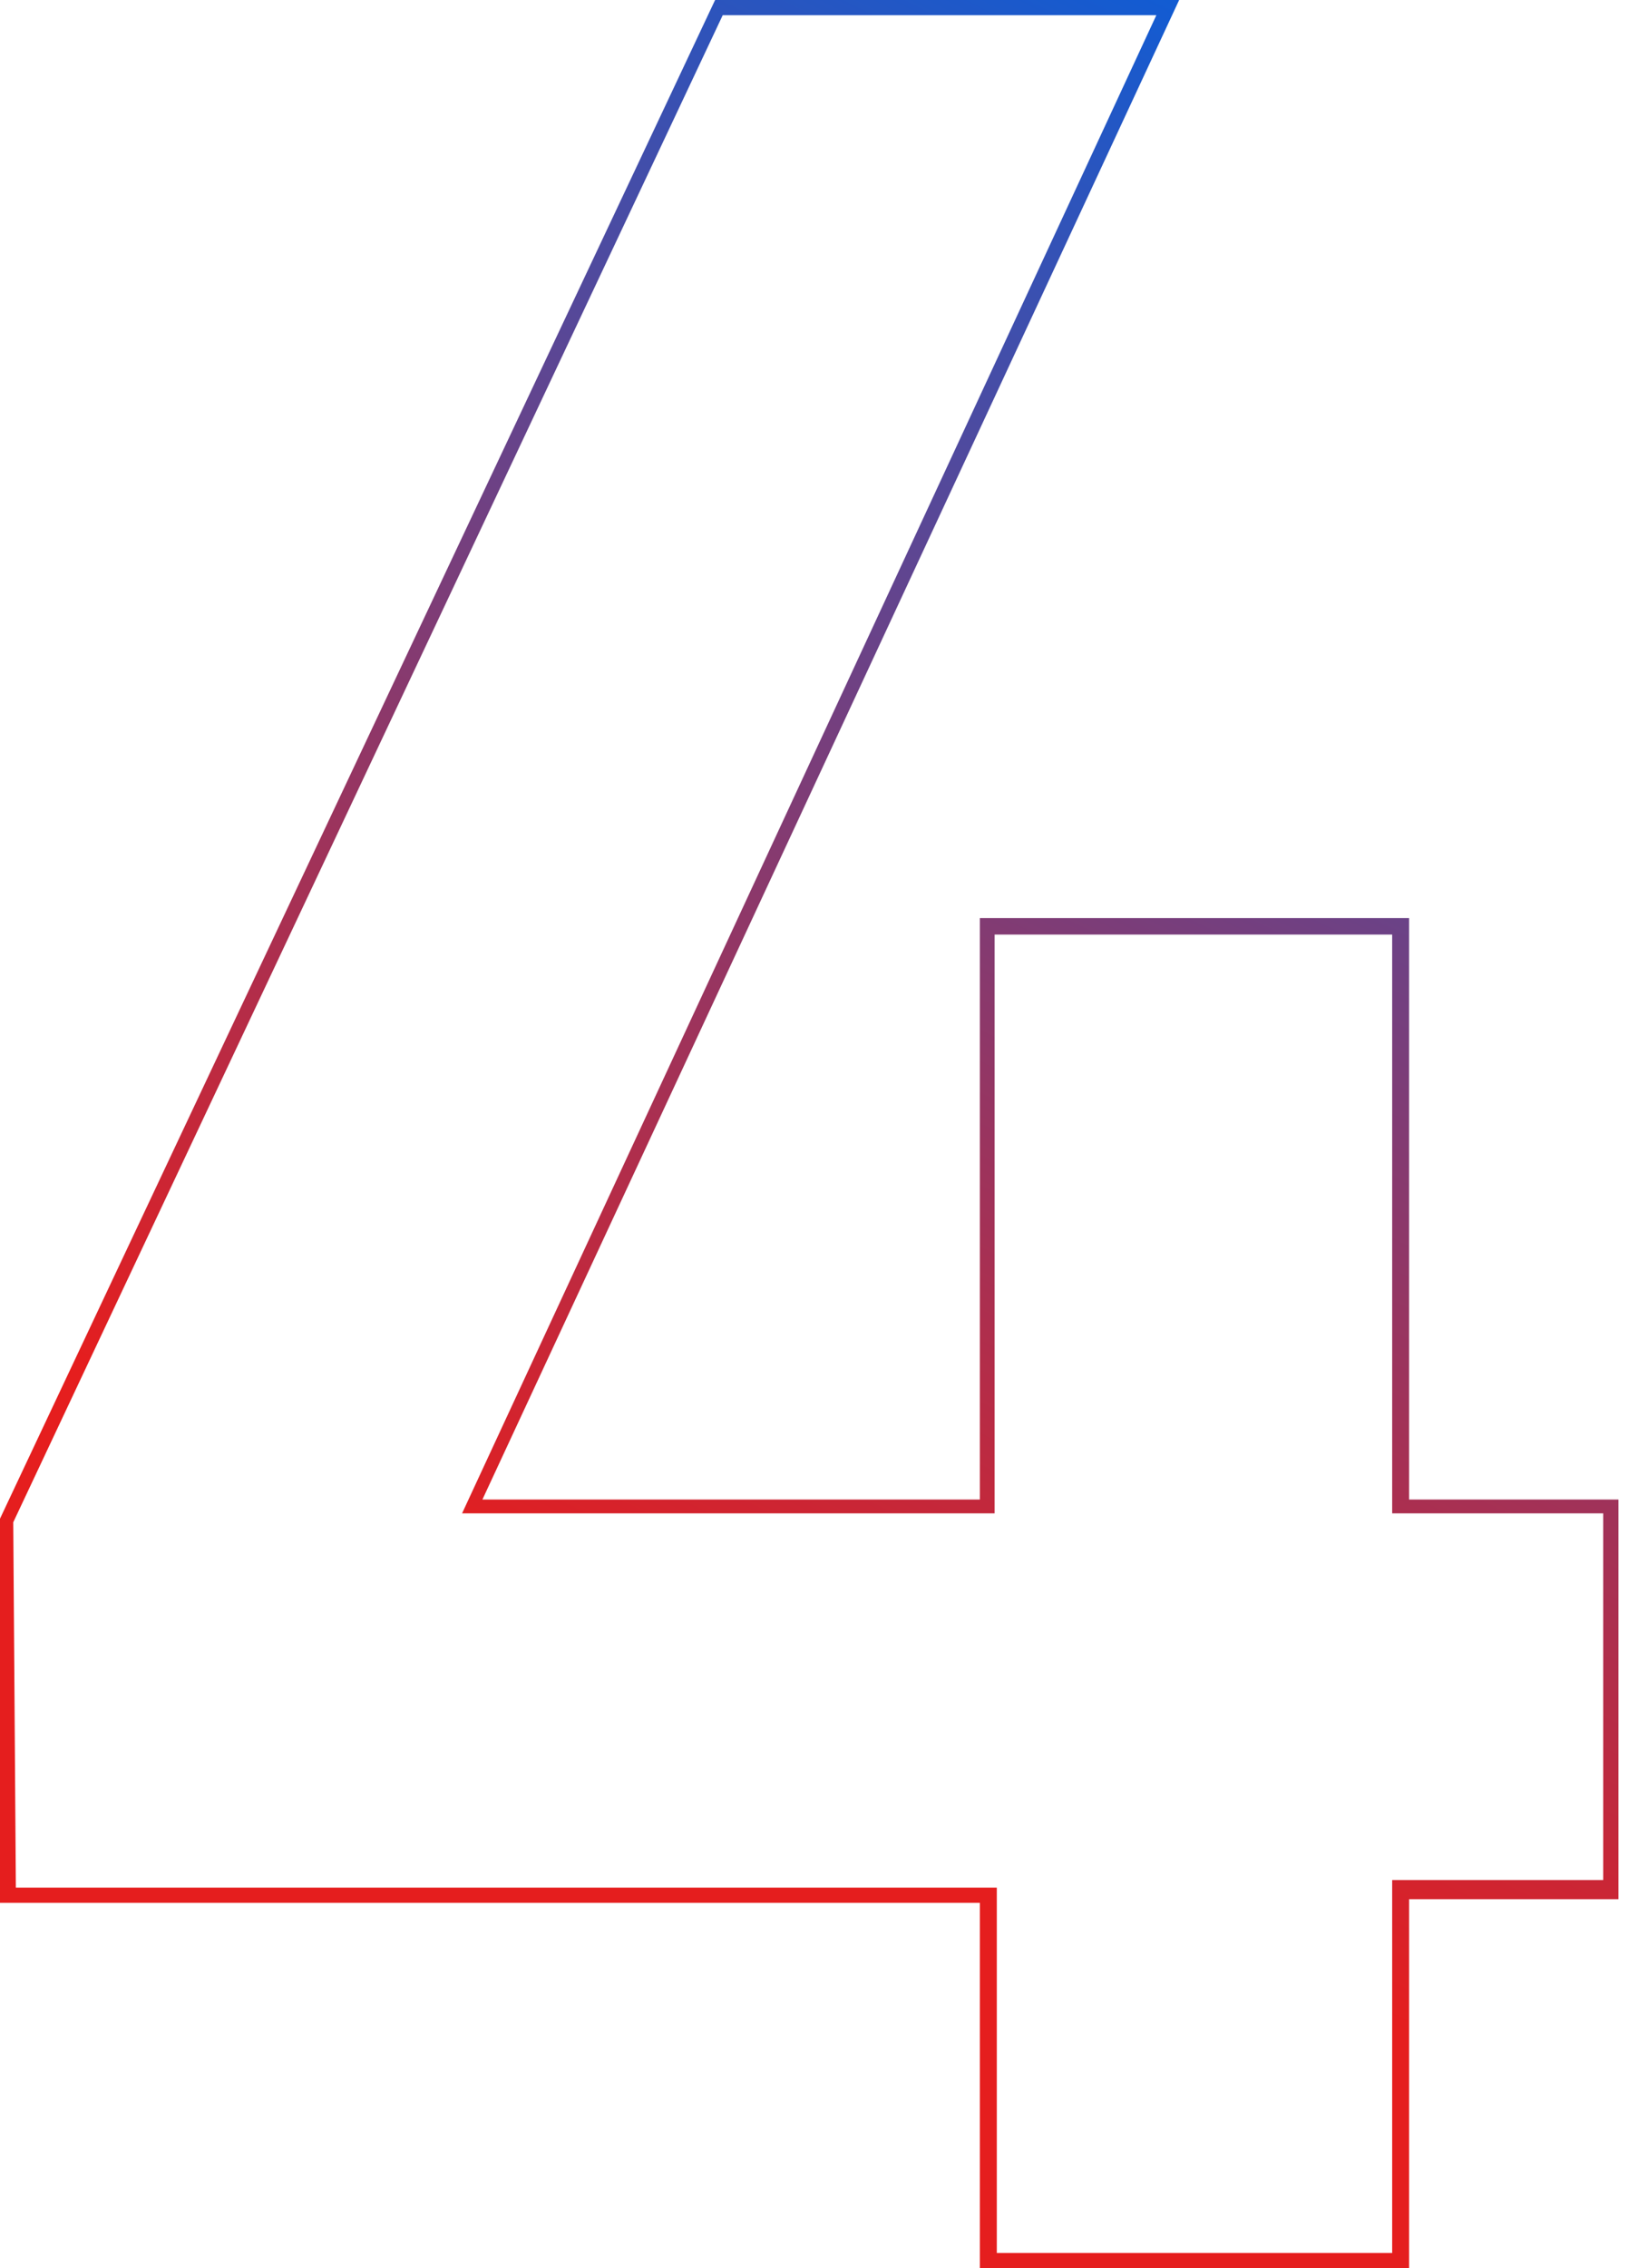
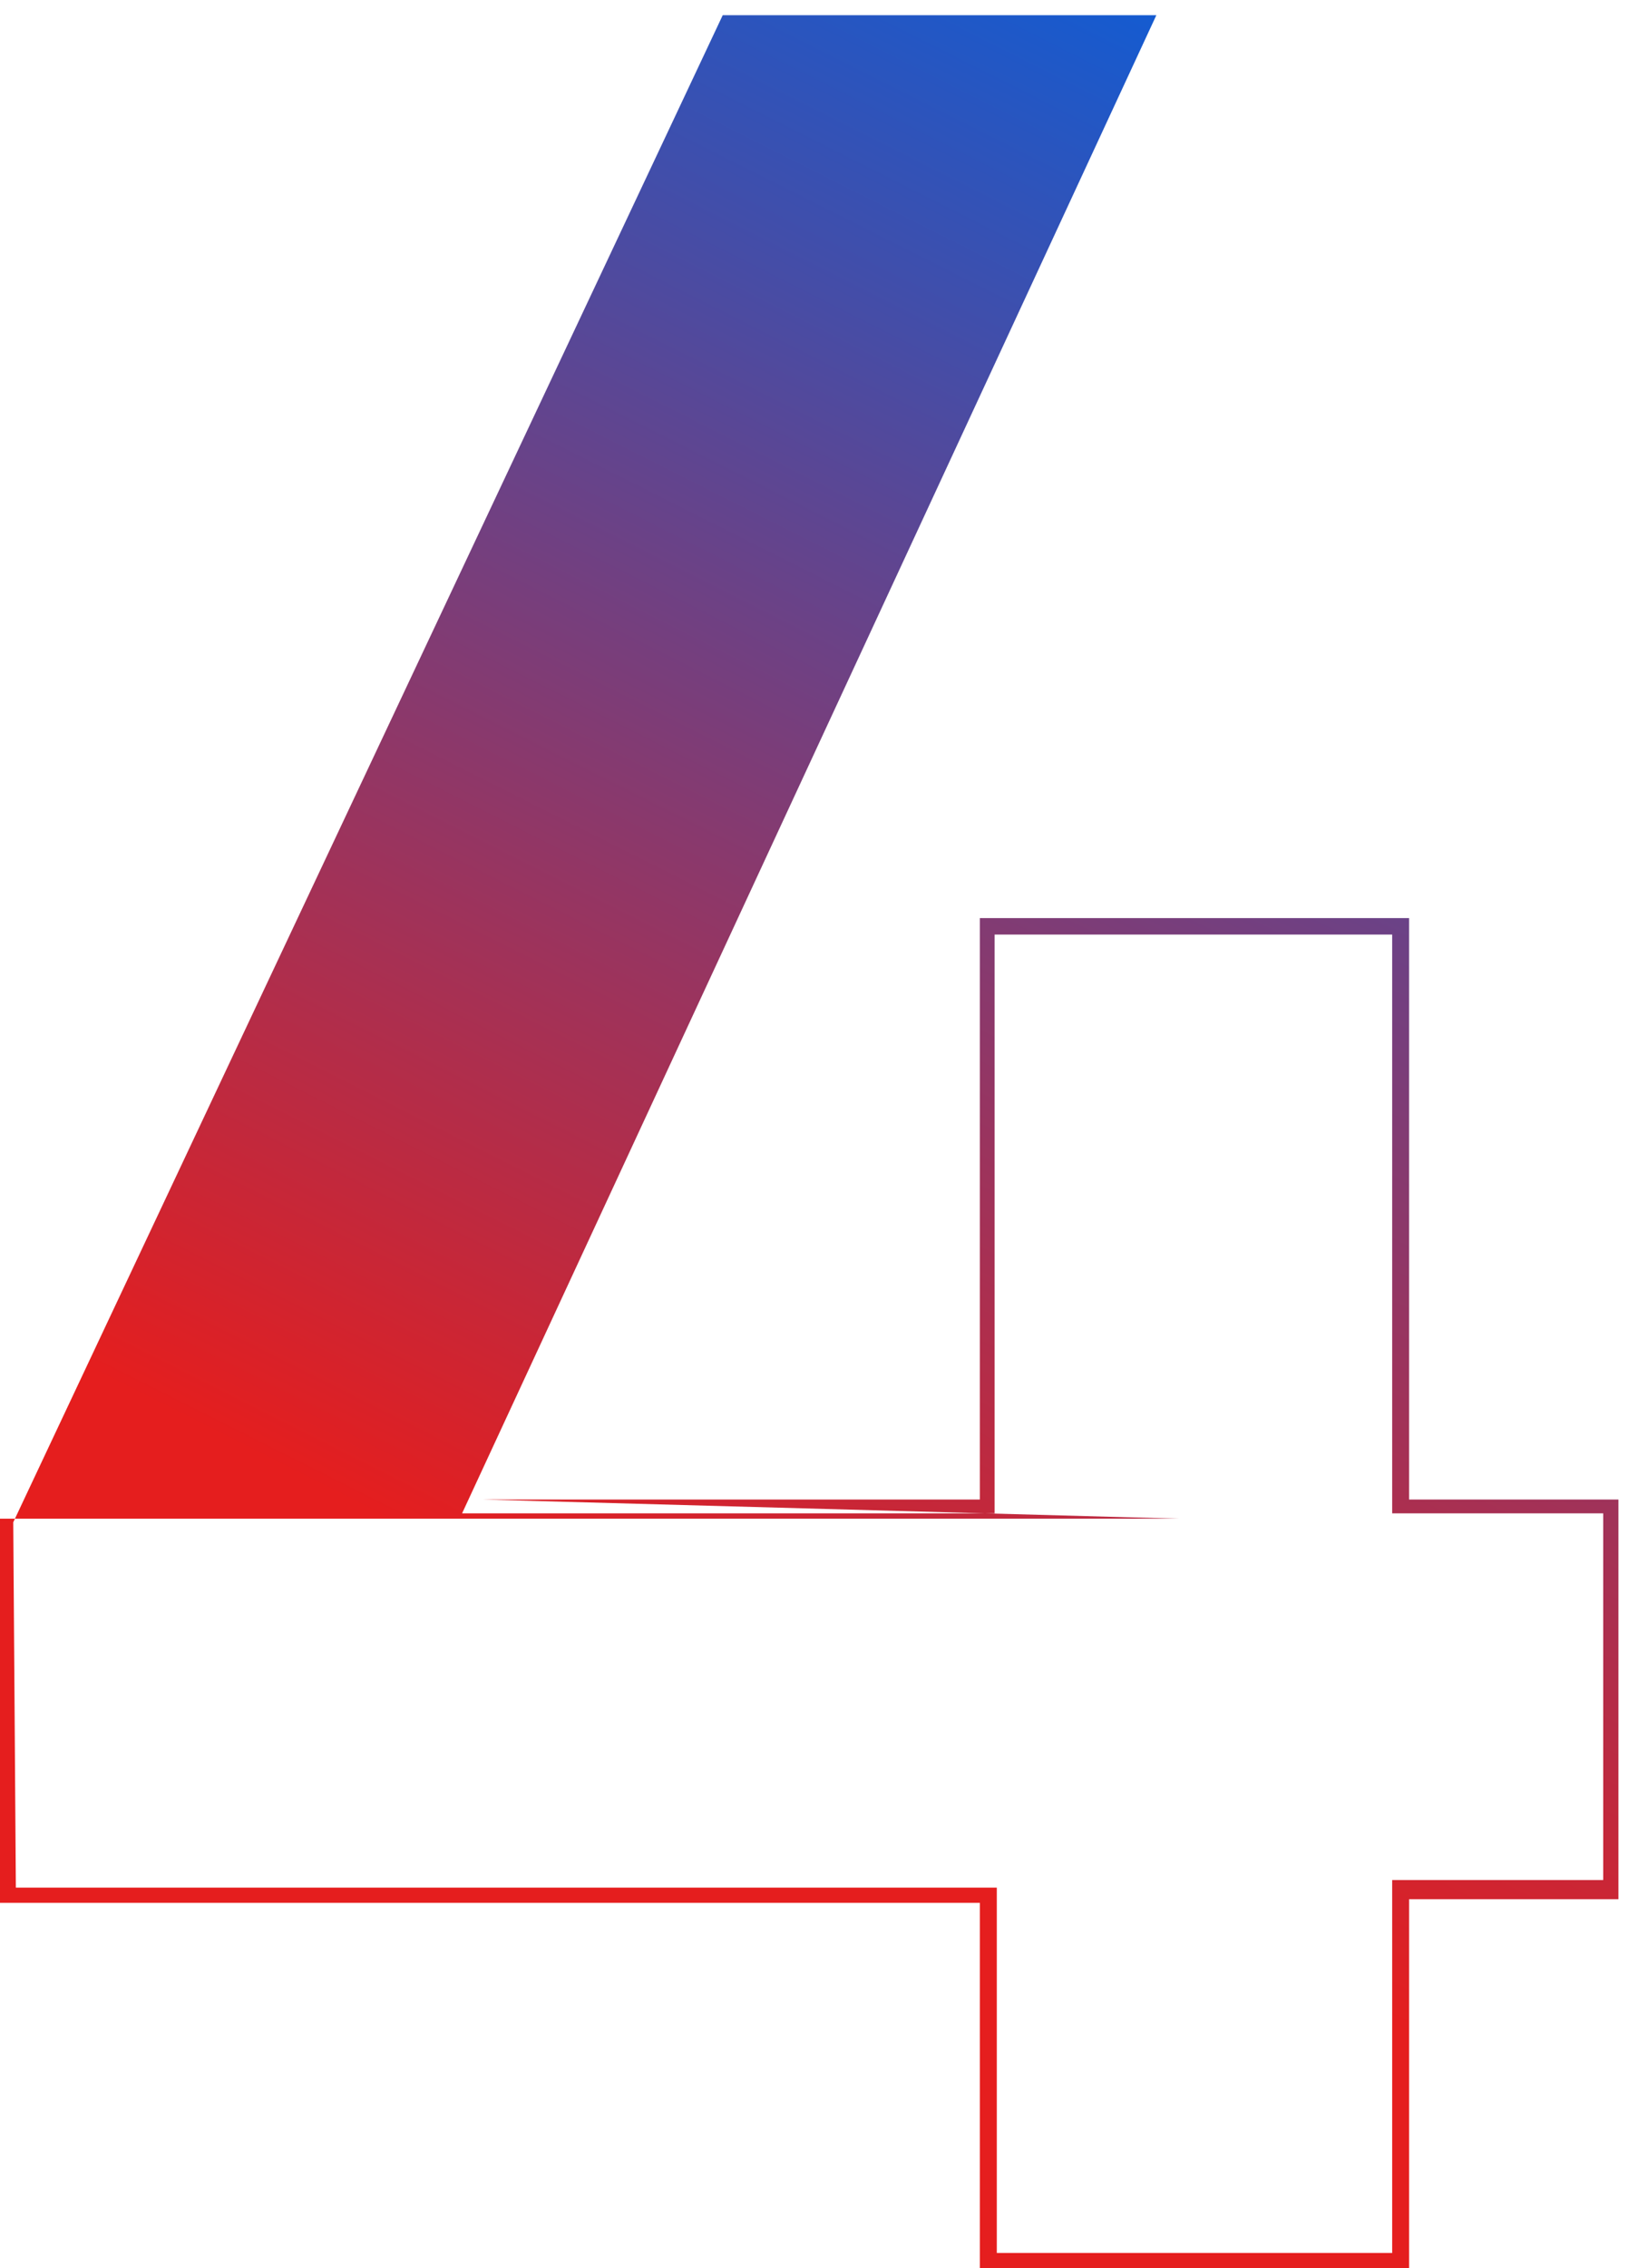
<svg xmlns="http://www.w3.org/2000/svg" width="107" height="149" viewBox="0 0 107 149" fill="none">
-   <path fill-rule="evenodd" clip-rule="evenodd" d="M64.4 149V125H0V99.764L47 0H77.5L31.707 98.505H64.4V60.312H92.611V98.505H106.371V124.76H92.611V149H64.4ZM91.5 123.5H105.371V99.412H91.5V61.392H65.371V99.412H30.371L76 1H47.5L0.871 100L1.042 124H65.515V148H91.5V123.5Z" fill="url(#paint0_linear_551_3000)" />
+   <path fill-rule="evenodd" clip-rule="evenodd" d="M64.4 149V125H0V99.764H77.5L31.707 98.505H64.4V60.312H92.611V98.505H106.371V124.76H92.611V149H64.4ZM91.5 123.5H105.371V99.412H91.5V61.392H65.371V99.412H30.371L76 1H47.5L0.871 100L1.042 124H65.515V148H91.5V123.5Z" fill="url(#paint0_linear_551_3000)" />
  <defs>
    <linearGradient id="paint0_linear_551_3000" x1="9.694" y1="91.985" x2="61.255" y2="-10.294" gradientUnits="userSpaceOnUse">
      <stop stop-color="#E51E1E" />
      <stop offset="1" stop-color="#0E5DD6" />
    </linearGradient>
  </defs>
</svg>